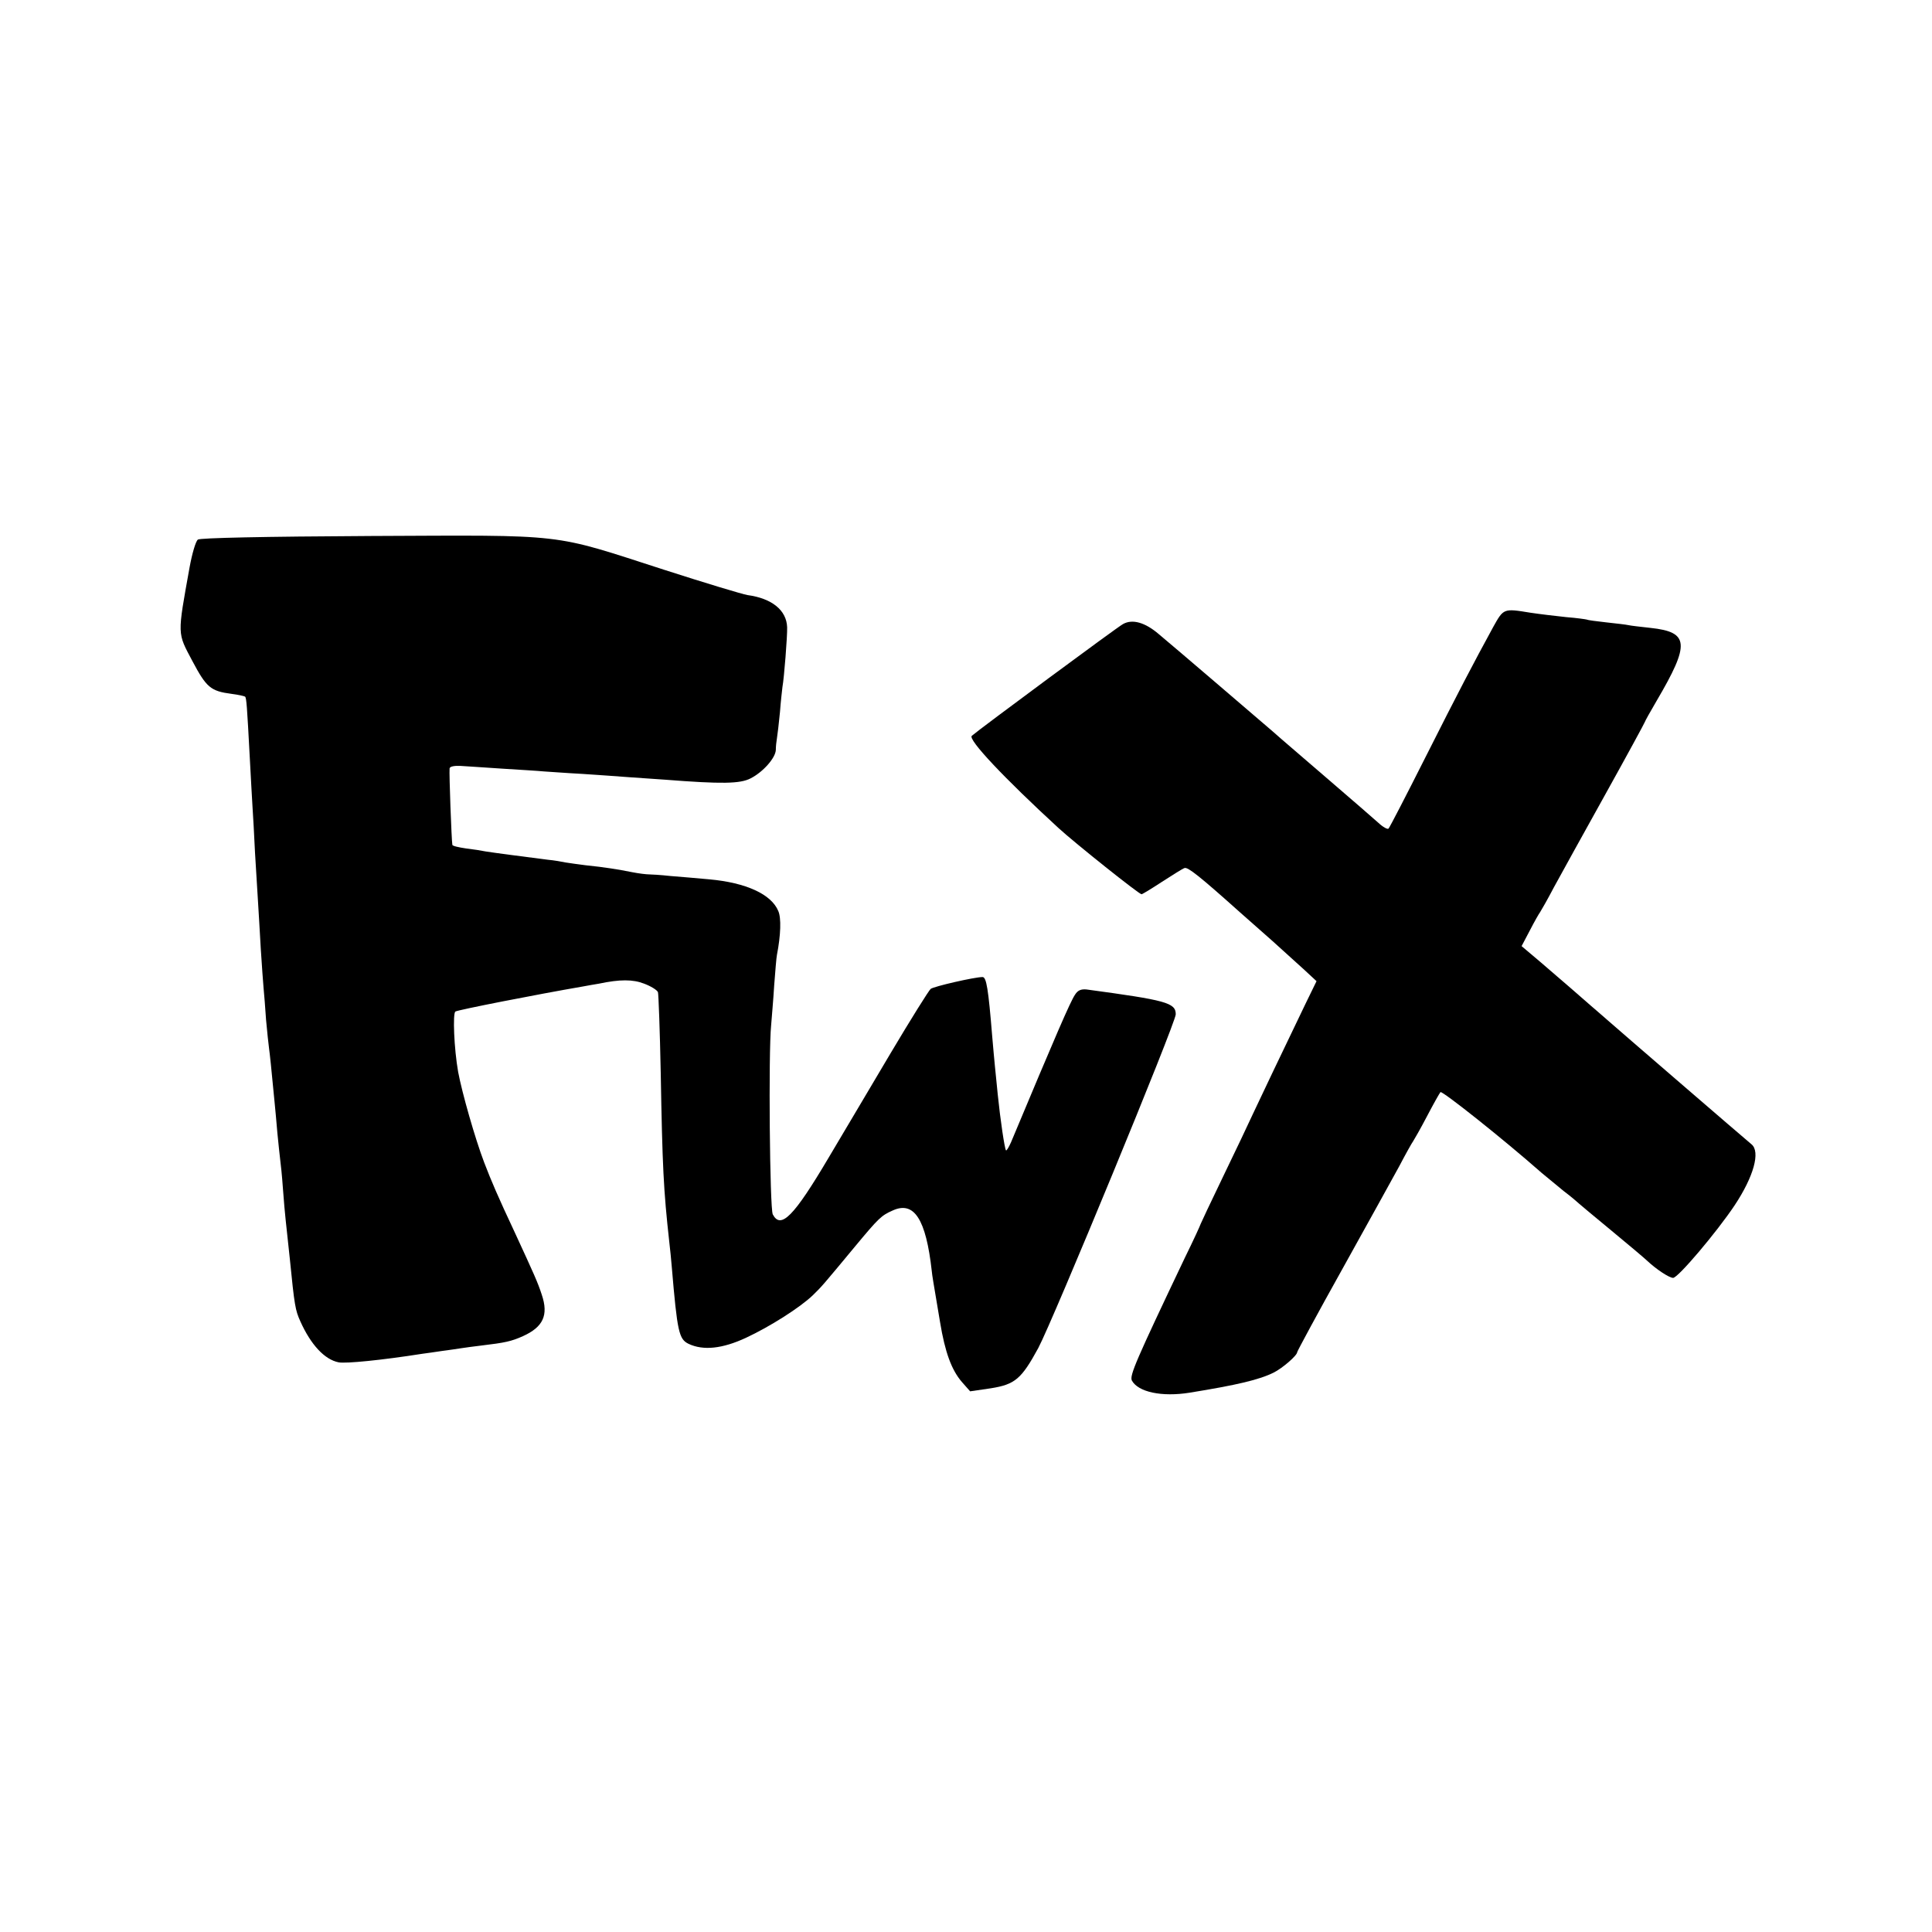
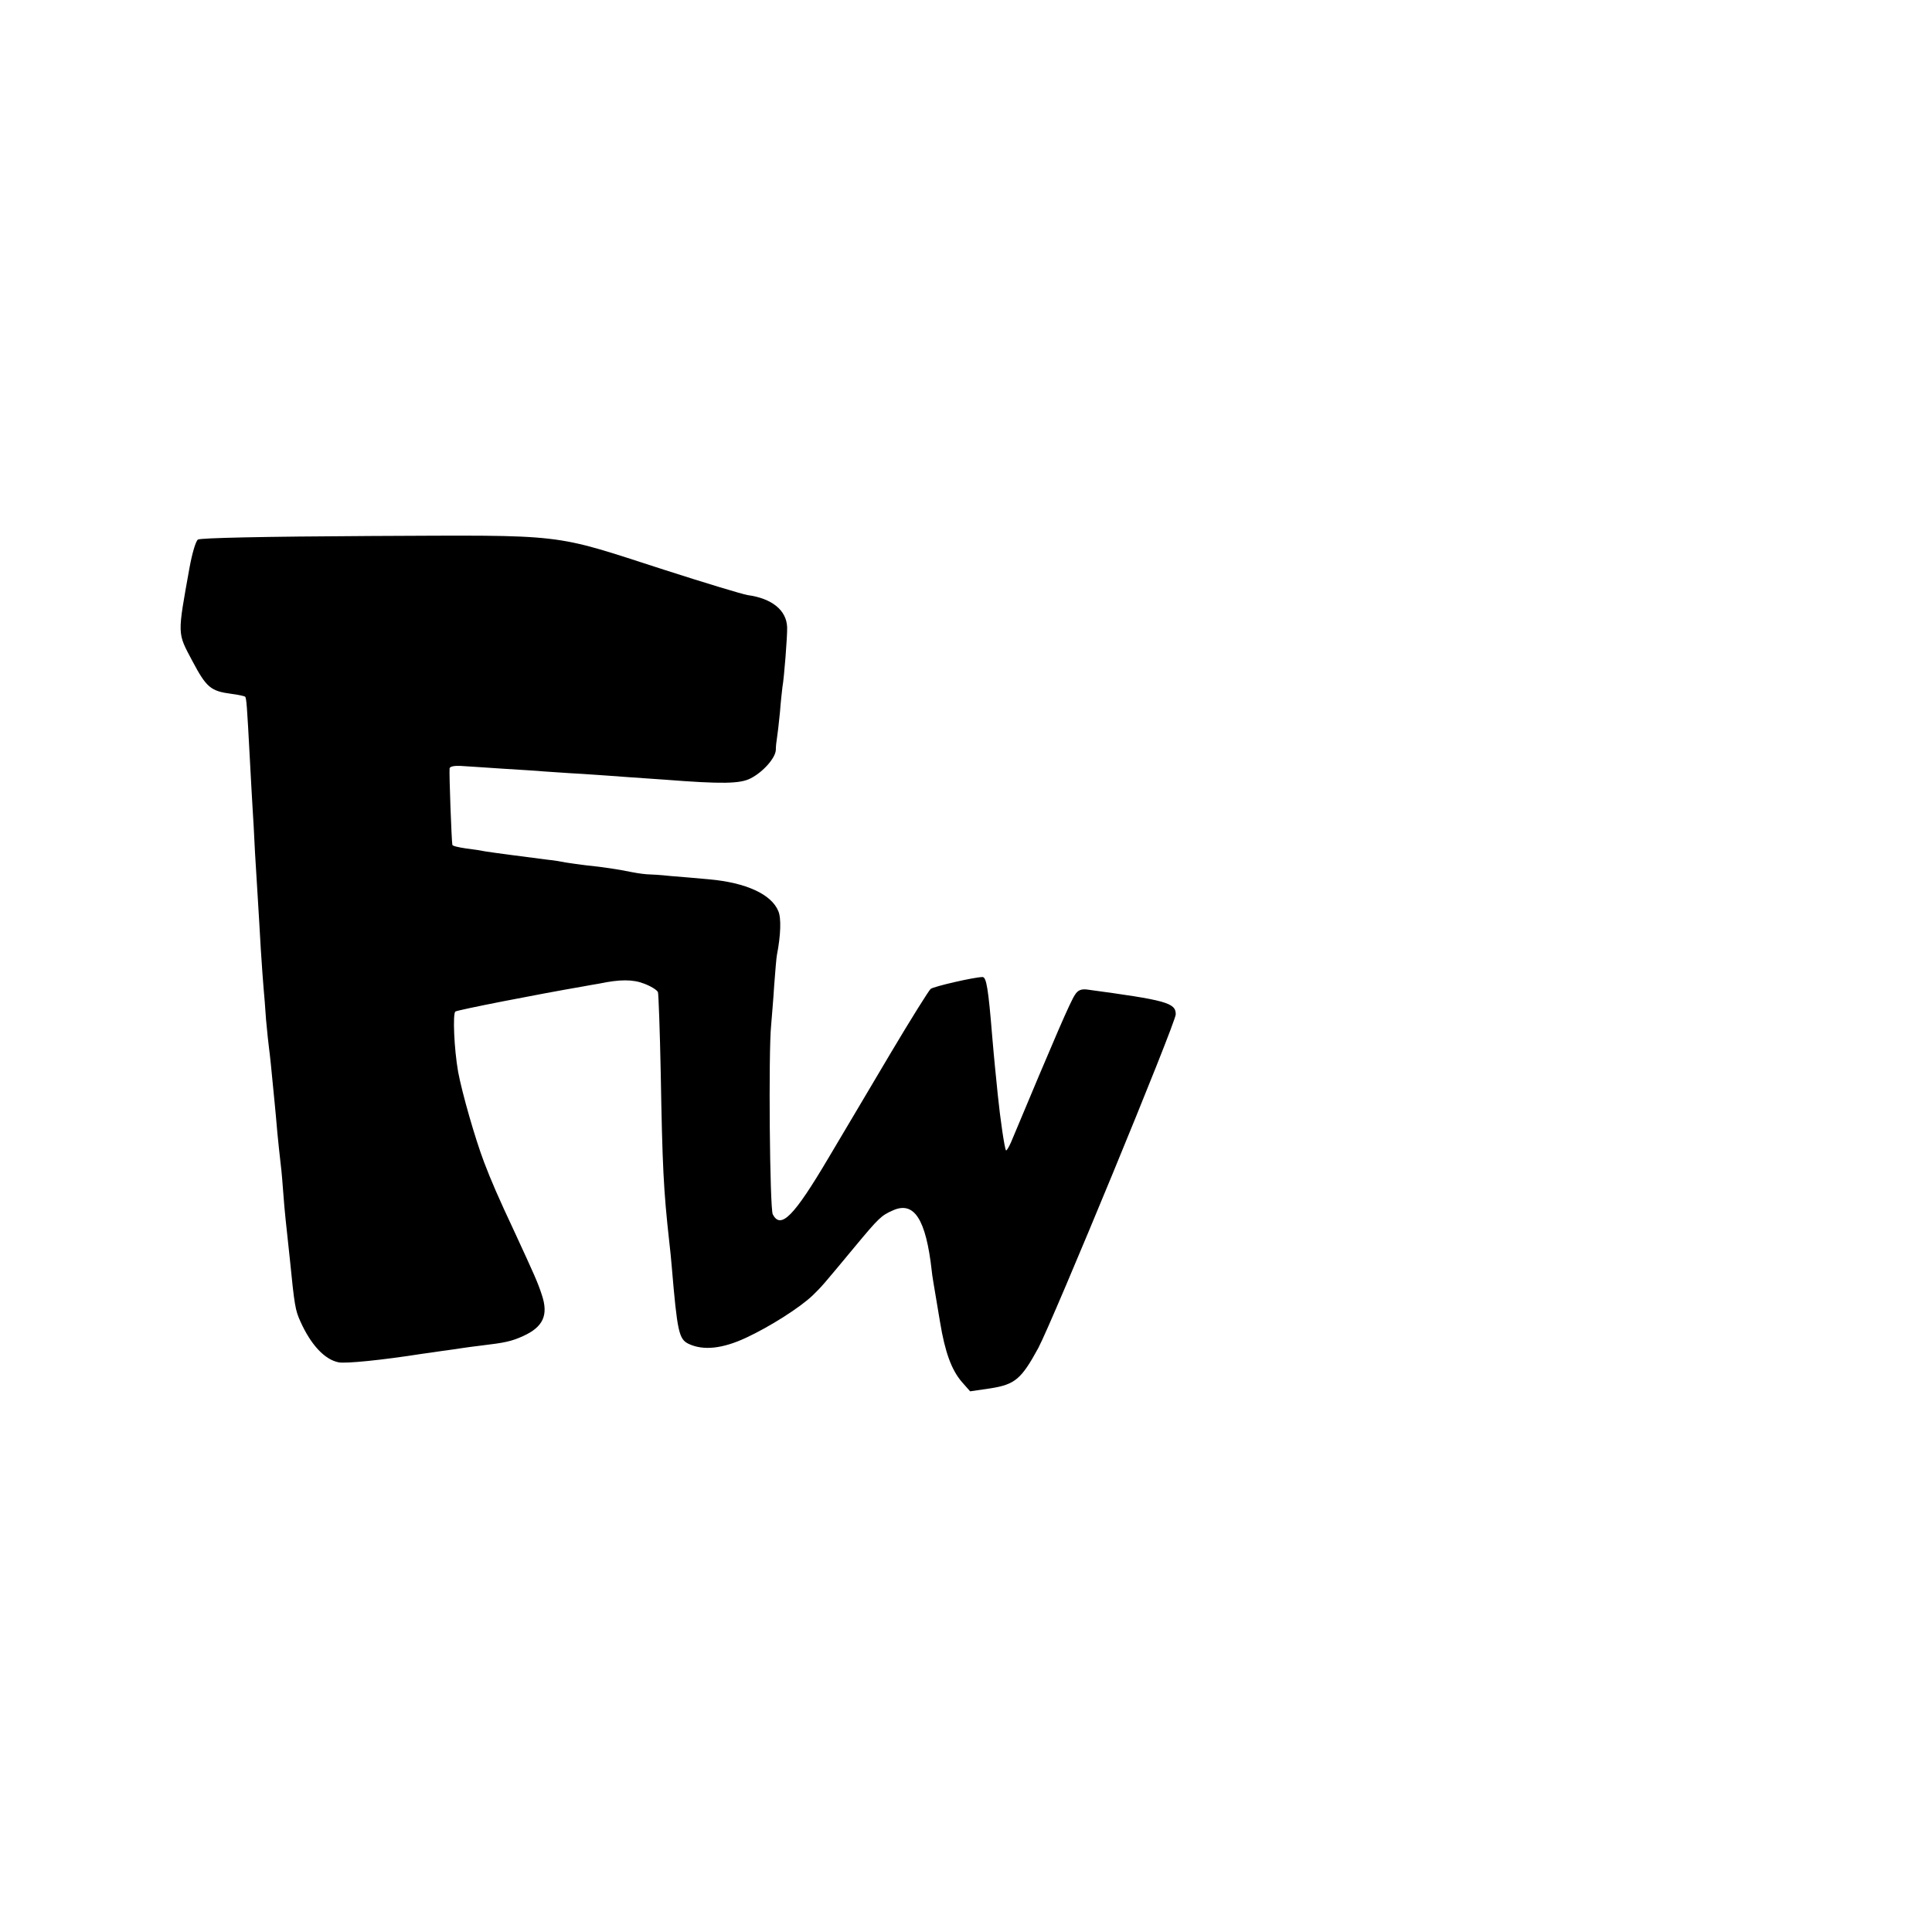
<svg xmlns="http://www.w3.org/2000/svg" version="1.0" width="700pt" height="700pt" viewBox="0 0 700 700" preserveAspectRatio="xMidYMid meet">
  <g transform="translate(0,700) scale(0.1,-0.1)" fill="#000000" stroke="none">
    <path d="M717 5045 c-8 -6 -21 -51 -30 -100 -45 -250 -45 -236 10 -340 51 -96 66 -109 142 -119 24 -3 46 -8 49 -10 5 -5 7 -33 17 -221 4 -71 8 -152 10 -180 2 -27 6 -102 9 -165 4 -63 9 -144 11 -180 2 -36 7 -112 10 -170 4 -58 8 -121 10 -140 2 -19 6 -71 9 -115 4 -44 9 -91 11 -105 3 -22 7 -59 20 -195 2 -22 7 -71 10 -110 4 -38 8 -81 10 -95 2 -14 7 -61 10 -105 3 -44 8 -96 10 -115 2 -19 9 -82 15 -140 17 -171 20 -187 38 -227 38 -85 88 -139 139 -149 26 -5 157 8 303 31 14 2 45 6 70 10 25 3 56 8 70 10 14 2 48 7 75 10 84 10 108 15 150 34 73 33 93 76 68 150 -15 46 -27 72 -98 226 -61 130 -85 186 -111 254 -33 87 -80 252 -94 327 -15 85 -20 213 -10 219 9 6 295 62 463 91 17 3 43 8 57 10 76 16 123 16 164 0 24 -9 47 -23 50 -31 2 -7 7 -139 10 -292 6 -340 10 -424 31 -613 3 -25 7 -65 9 -90 20 -237 26 -262 61 -279 53 -25 122 -18 208 22 86 40 195 109 242 154 32 31 37 37 154 178 84 101 94 111 135 129 78 36 121 -31 142 -219 2 -20 4 -30 30 -185 18 -110 42 -174 79 -217 l30 -34 75 11 c88 14 111 34 172 146 54 102 498 1178 498 1209 0 42 -35 51 -323 90 -20 2 -32 -3 -42 -19 -17 -25 -71 -150 -232 -535 -8 -18 -16 -31 -18 -29 -5 5 -21 114 -30 203 -3 33 -8 78 -10 100 -2 22 -7 72 -10 110 -14 172 -21 215 -35 215 -29 0 -177 -34 -188 -43 -7 -6 -72 -110 -144 -231 -72 -122 -174 -293 -226 -381 -126 -213 -173 -260 -202 -205 -11 20 -16 588 -6 685 2 28 8 92 11 144 4 52 8 102 10 111 14 72 16 134 5 159 -25 61 -117 103 -250 115 -41 4 -104 9 -140 12 -36 4 -72 6 -80 6 -8 0 -35 3 -60 8 -50 10 -99 18 -168 25 -26 3 -58 8 -72 10 -14 3 -43 8 -65 10 -79 10 -201 26 -225 30 -14 3 -46 8 -72 11 -27 4 -49 9 -49 13 -3 16 -12 259 -10 277 1 7 17 10 39 9 20 -1 89 -6 152 -10 63 -4 131 -8 150 -10 19 -1 82 -6 140 -9 58 -4 134 -9 170 -12 36 -2 94 -7 130 -9 205 -16 272 -15 310 5 45 23 90 74 91 103 0 12 2 31 4 42 2 11 7 54 11 95 3 41 8 82 9 91 6 32 18 185 17 216 -2 62 -55 105 -144 117 -18 3 -154 44 -303 92 -412 133 -343 125 -1062 122 -389 -2 -618 -7 -626 -13z" />
-     <path d="M5410 4728 c-72 -132 -124 -231 -246 -473 -69 -137 -129 -253 -133 -257 -3 -4 -20 5 -36 20 -17 15 -97 85 -180 156 -82 71 -175 150 -205 177 -70 60 -352 302 -411 351 -50 43 -96 56 -130 37 -18 -9 -518 -379 -548 -405 -15 -13 118 -154 314 -334 60 -55 292 -240 301 -240 3 0 36 20 74 45 39 25 75 48 82 50 12 4 56 -31 199 -159 25 -22 79 -70 120 -106 40 -36 92 -83 116 -105 l43 -40 -39 -80 c-87 -181 -165 -344 -191 -400 -15 -33 -64 -136 -109 -229 -45 -93 -81 -170 -81 -171 0 -2 -25 -57 -57 -122 -177 -372 -201 -427 -192 -445 23 -42 109 -60 209 -44 173 28 253 47 305 73 32 16 85 62 85 74 0 3 73 139 163 300 90 162 183 330 207 374 23 44 46 85 50 90 4 6 27 46 50 90 23 44 45 83 49 88 6 6 230 -172 366 -292 17 -14 53 -44 80 -66 28 -21 52 -42 55 -45 3 -3 57 -48 120 -100 63 -52 121 -101 128 -108 33 -31 80 -62 94 -62 18 0 159 167 223 263 69 104 94 194 61 221 -14 11 -502 432 -523 451 -6 5 -33 29 -60 52 -26 23 -61 53 -78 68 -16 14 -62 53 -101 87 l-71 60 30 57 c16 31 33 61 37 66 4 6 27 46 50 90 24 44 108 196 187 338 79 142 143 260 143 262 0 2 19 36 43 77 121 206 117 248 -23 263 -36 4 -72 8 -80 10 -8 2 -44 6 -80 10 -36 4 -67 8 -70 10 -3 1 -36 6 -75 9 -38 4 -97 11 -130 16 -98 16 -97 16 -135 -52z" />
  </g>
</svg>